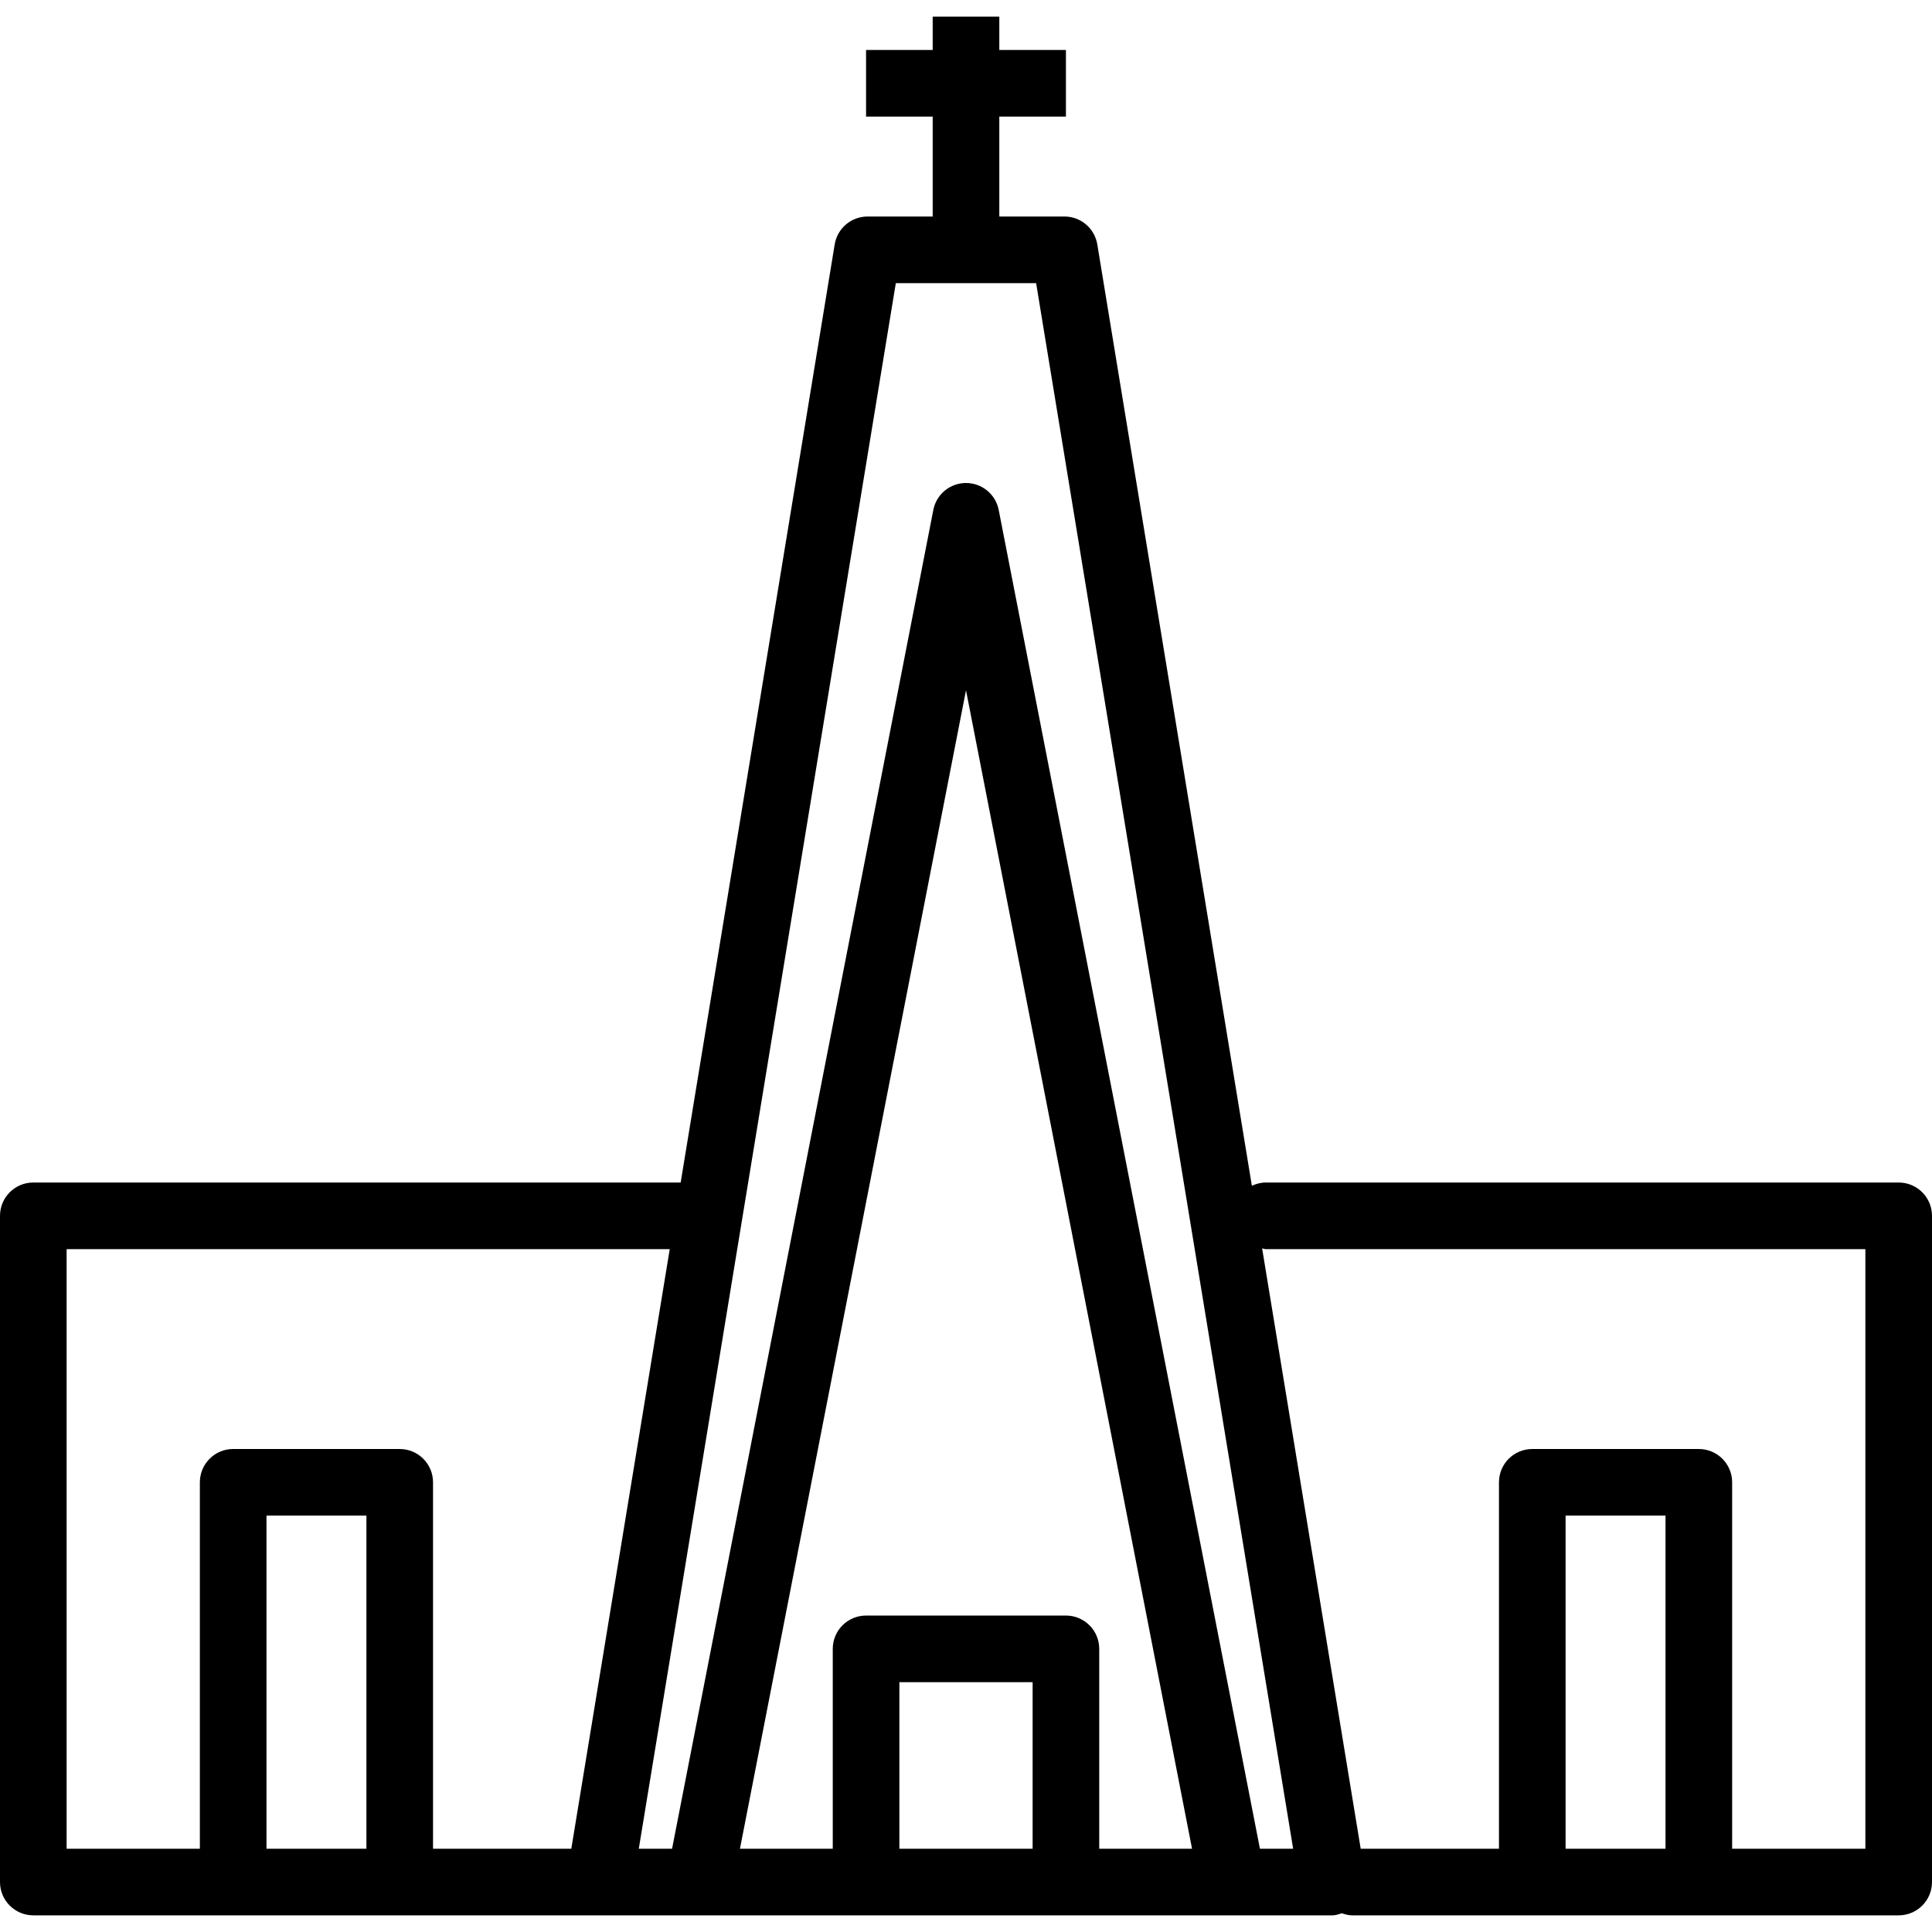
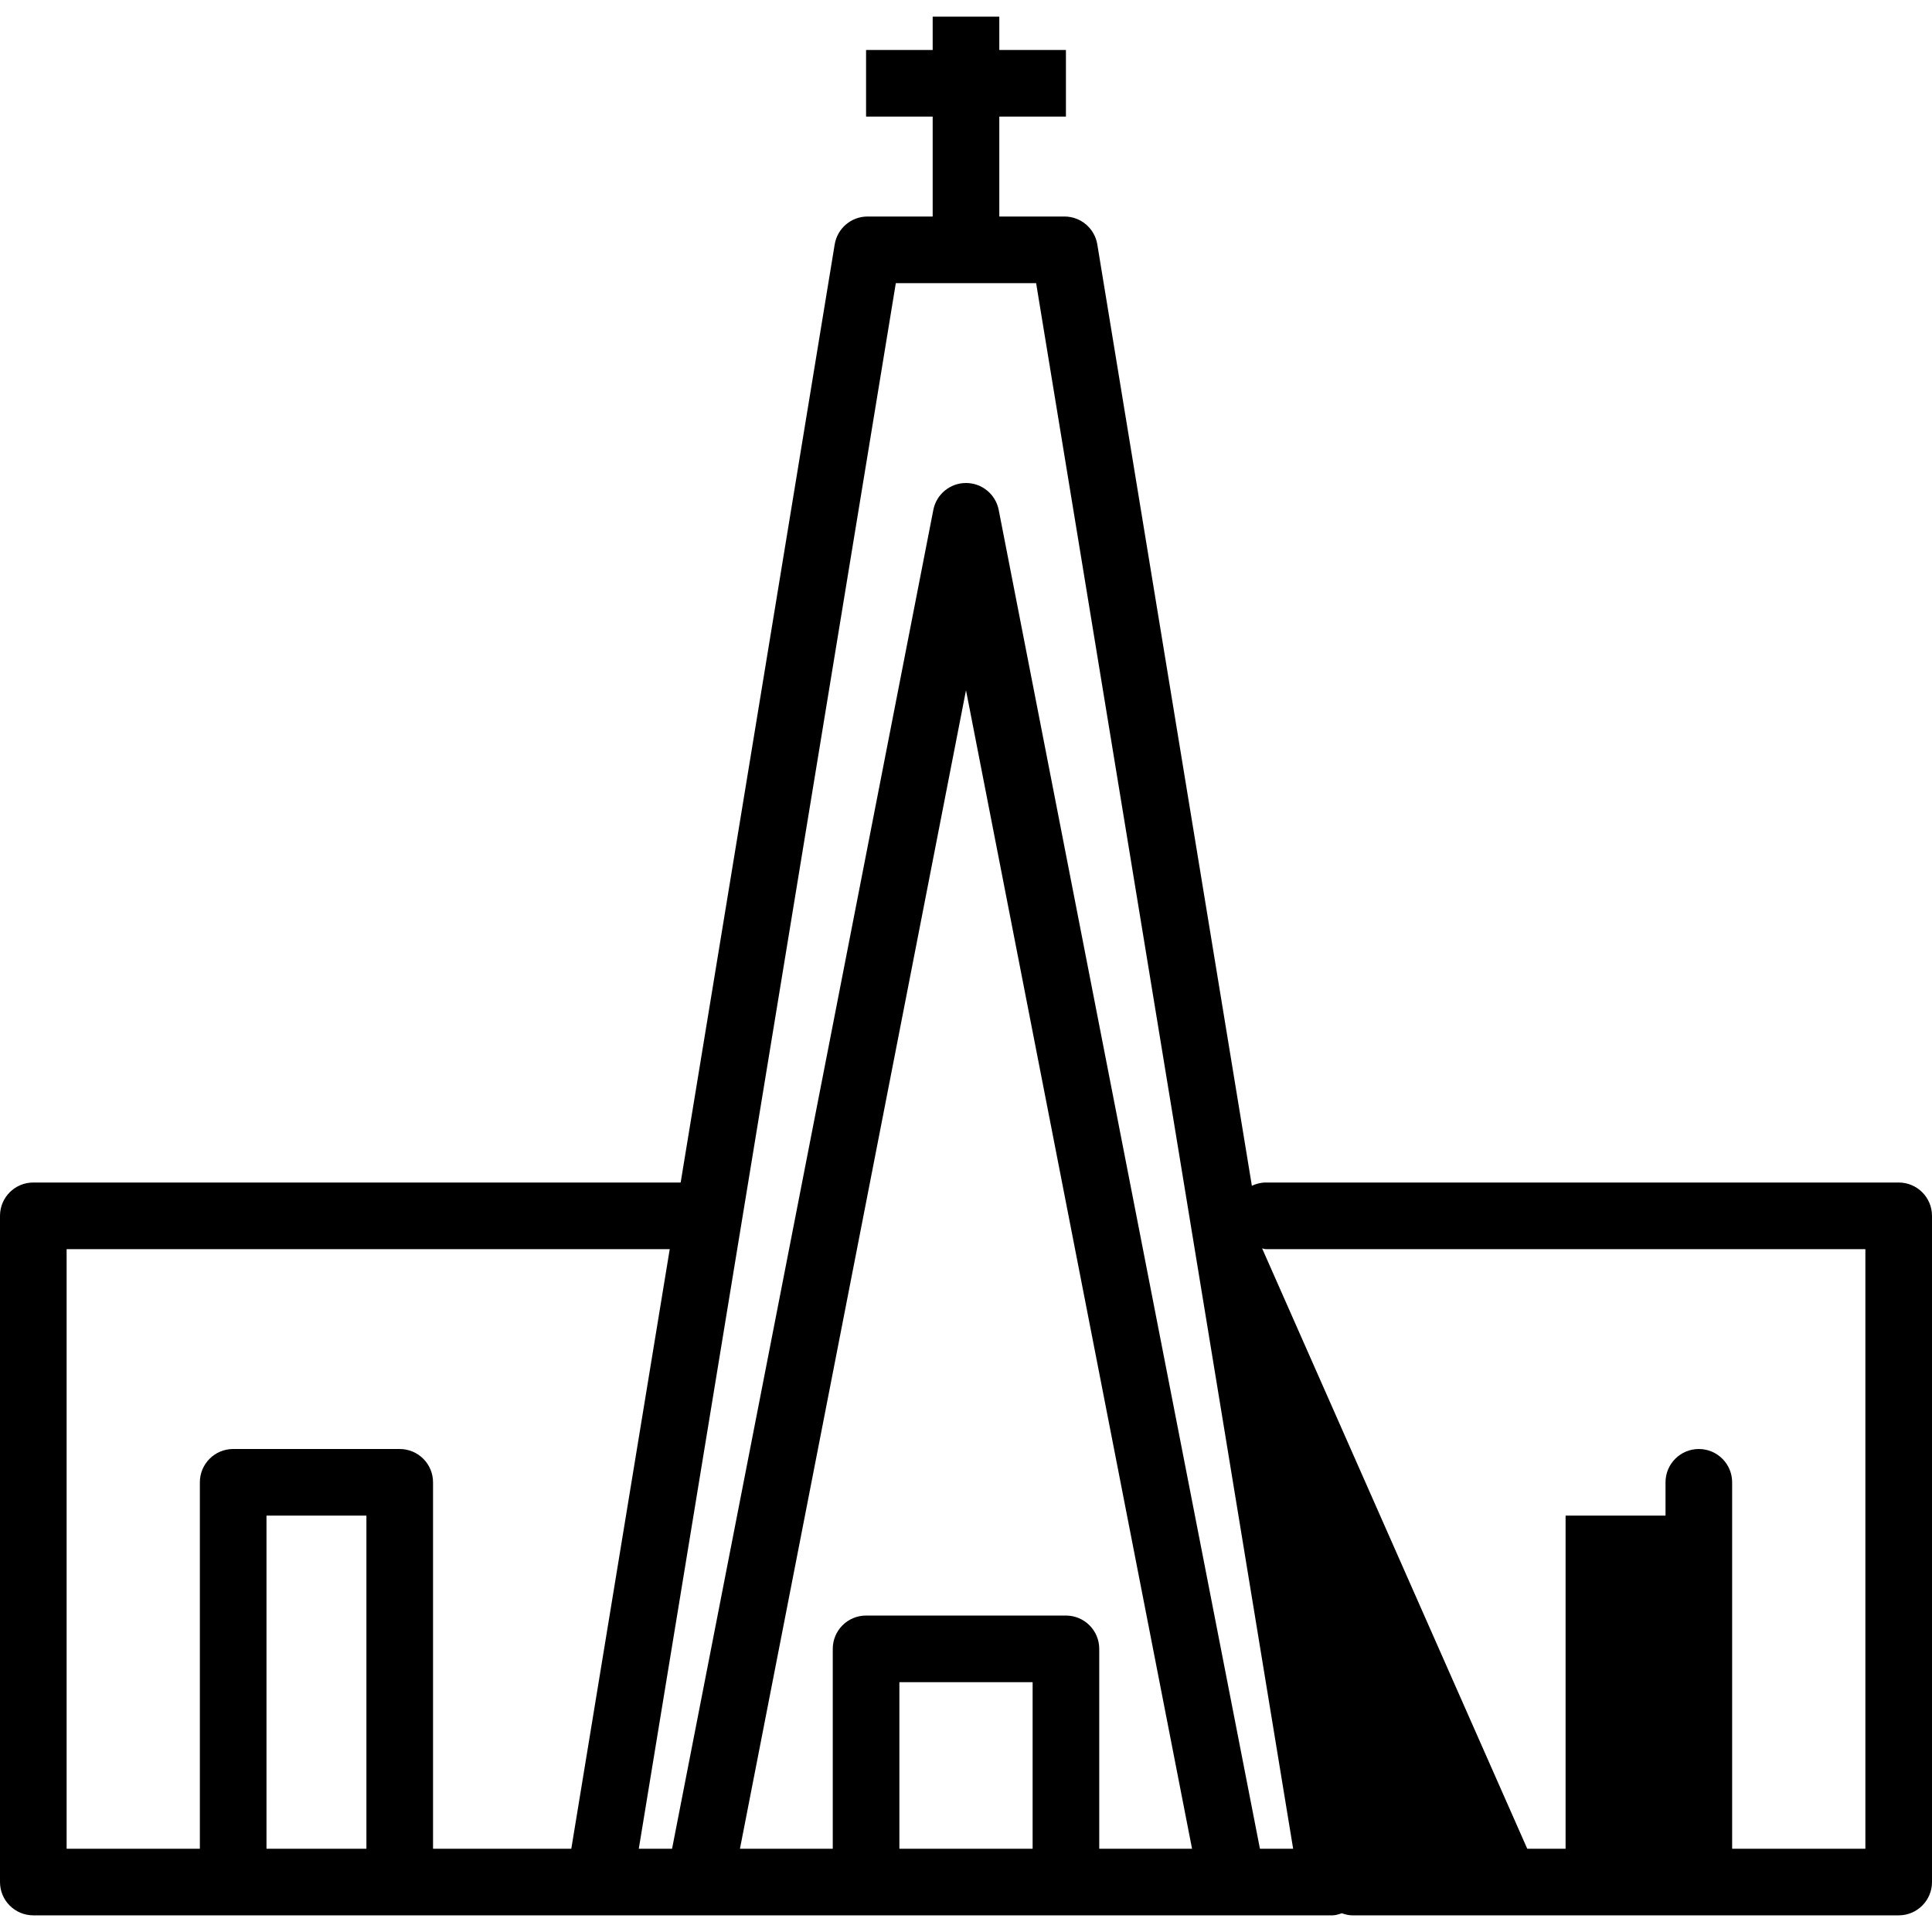
<svg xmlns="http://www.w3.org/2000/svg" fill="#000000" height="800px" width="800px" version="1.1" id="Capa_1" viewBox="0 0 58 58" xml:space="preserve">
  <g>
-     <path d="M57,35.5H38c-0.151,0-0.29,0.039-0.418,0.098l-4.64-28.26C32.862,6.854,32.445,6.5,31.955,6.5H30v-3h2v-2h-2v-1h-2v1h-2v2   h2v3h-1.955c-0.49,0-0.907,0.354-0.987,0.838L20.434,35.5H1c-0.552,0-1,0.447-1,1v20c0,0.553,0.448,1,1,1h6h5h6h0.273H21h5h6h5h3   c0.099,0,0.19-0.034,0.283-0.062c0.098,0.032,0.199,0.062,0.308,0.062H46h5h6c0.552,0,1-0.447,1-1v-20   C58,35.947,57.552,35.5,57,35.5z M2,37.5h18.106l-2.955,18H13v-11c0-0.553-0.448-1-1-1H7c-0.552,0-1,0.447-1,1v11H2V37.5z M8,55.5   v-10h3v10H8z M27,55.5v-5h4v5H27z M33,55.5v-6c0-0.553-0.448-1-1-1h-6c-0.552,0-1,0.447-1,1v6h-2.786L29,20.722L35.786,55.5H33z    M37.824,55.5l-7.842-40.191C29.89,14.839,29.479,14.5,29,14.5s-0.89,0.339-0.981,0.809L20.176,55.5h-0.999l7.716-47h4.212   l7.716,47H37.824z M47,55.5v-10h3v10H47z M56,55.5h-4v-11c0-0.553-0.448-1-1-1h-5c-0.552,0-1,0.447-1,1v11h-4.151L37.89,37.478   C37.928,37.482,37.961,37.5,38,37.5h18V55.5z" />
+     <path d="M57,35.5H38c-0.151,0-0.29,0.039-0.418,0.098l-4.64-28.26C32.862,6.854,32.445,6.5,31.955,6.5H30v-3h2v-2h-2v-1h-2v1h-2v2   h2v3h-1.955c-0.49,0-0.907,0.354-0.987,0.838L20.434,35.5H1c-0.552,0-1,0.447-1,1v20c0,0.553,0.448,1,1,1h6h5h6h0.273H21h5h6h5h3   c0.099,0,0.19-0.034,0.283-0.062c0.098,0.032,0.199,0.062,0.308,0.062H46h5h6c0.552,0,1-0.447,1-1v-20   C58,35.947,57.552,35.5,57,35.5z M2,37.5h18.106l-2.955,18H13v-11c0-0.553-0.448-1-1-1H7c-0.552,0-1,0.447-1,1v11H2V37.5z M8,55.5   v-10h3v10H8z M27,55.5v-5h4v5H27z M33,55.5v-6c0-0.553-0.448-1-1-1h-6c-0.552,0-1,0.447-1,1v6h-2.786L29,20.722L35.786,55.5H33z    M37.824,55.5l-7.842-40.191C29.89,14.839,29.479,14.5,29,14.5s-0.89,0.339-0.981,0.809L20.176,55.5h-0.999l7.716-47h4.212   l7.716,47H37.824z M47,55.5v-10h3v10H47z M56,55.5h-4v-11c0-0.553-0.448-1-1-1c-0.552,0-1,0.447-1,1v11h-4.151L37.89,37.478   C37.928,37.482,37.961,37.5,38,37.5h18V55.5z" />
  </g>
</svg>